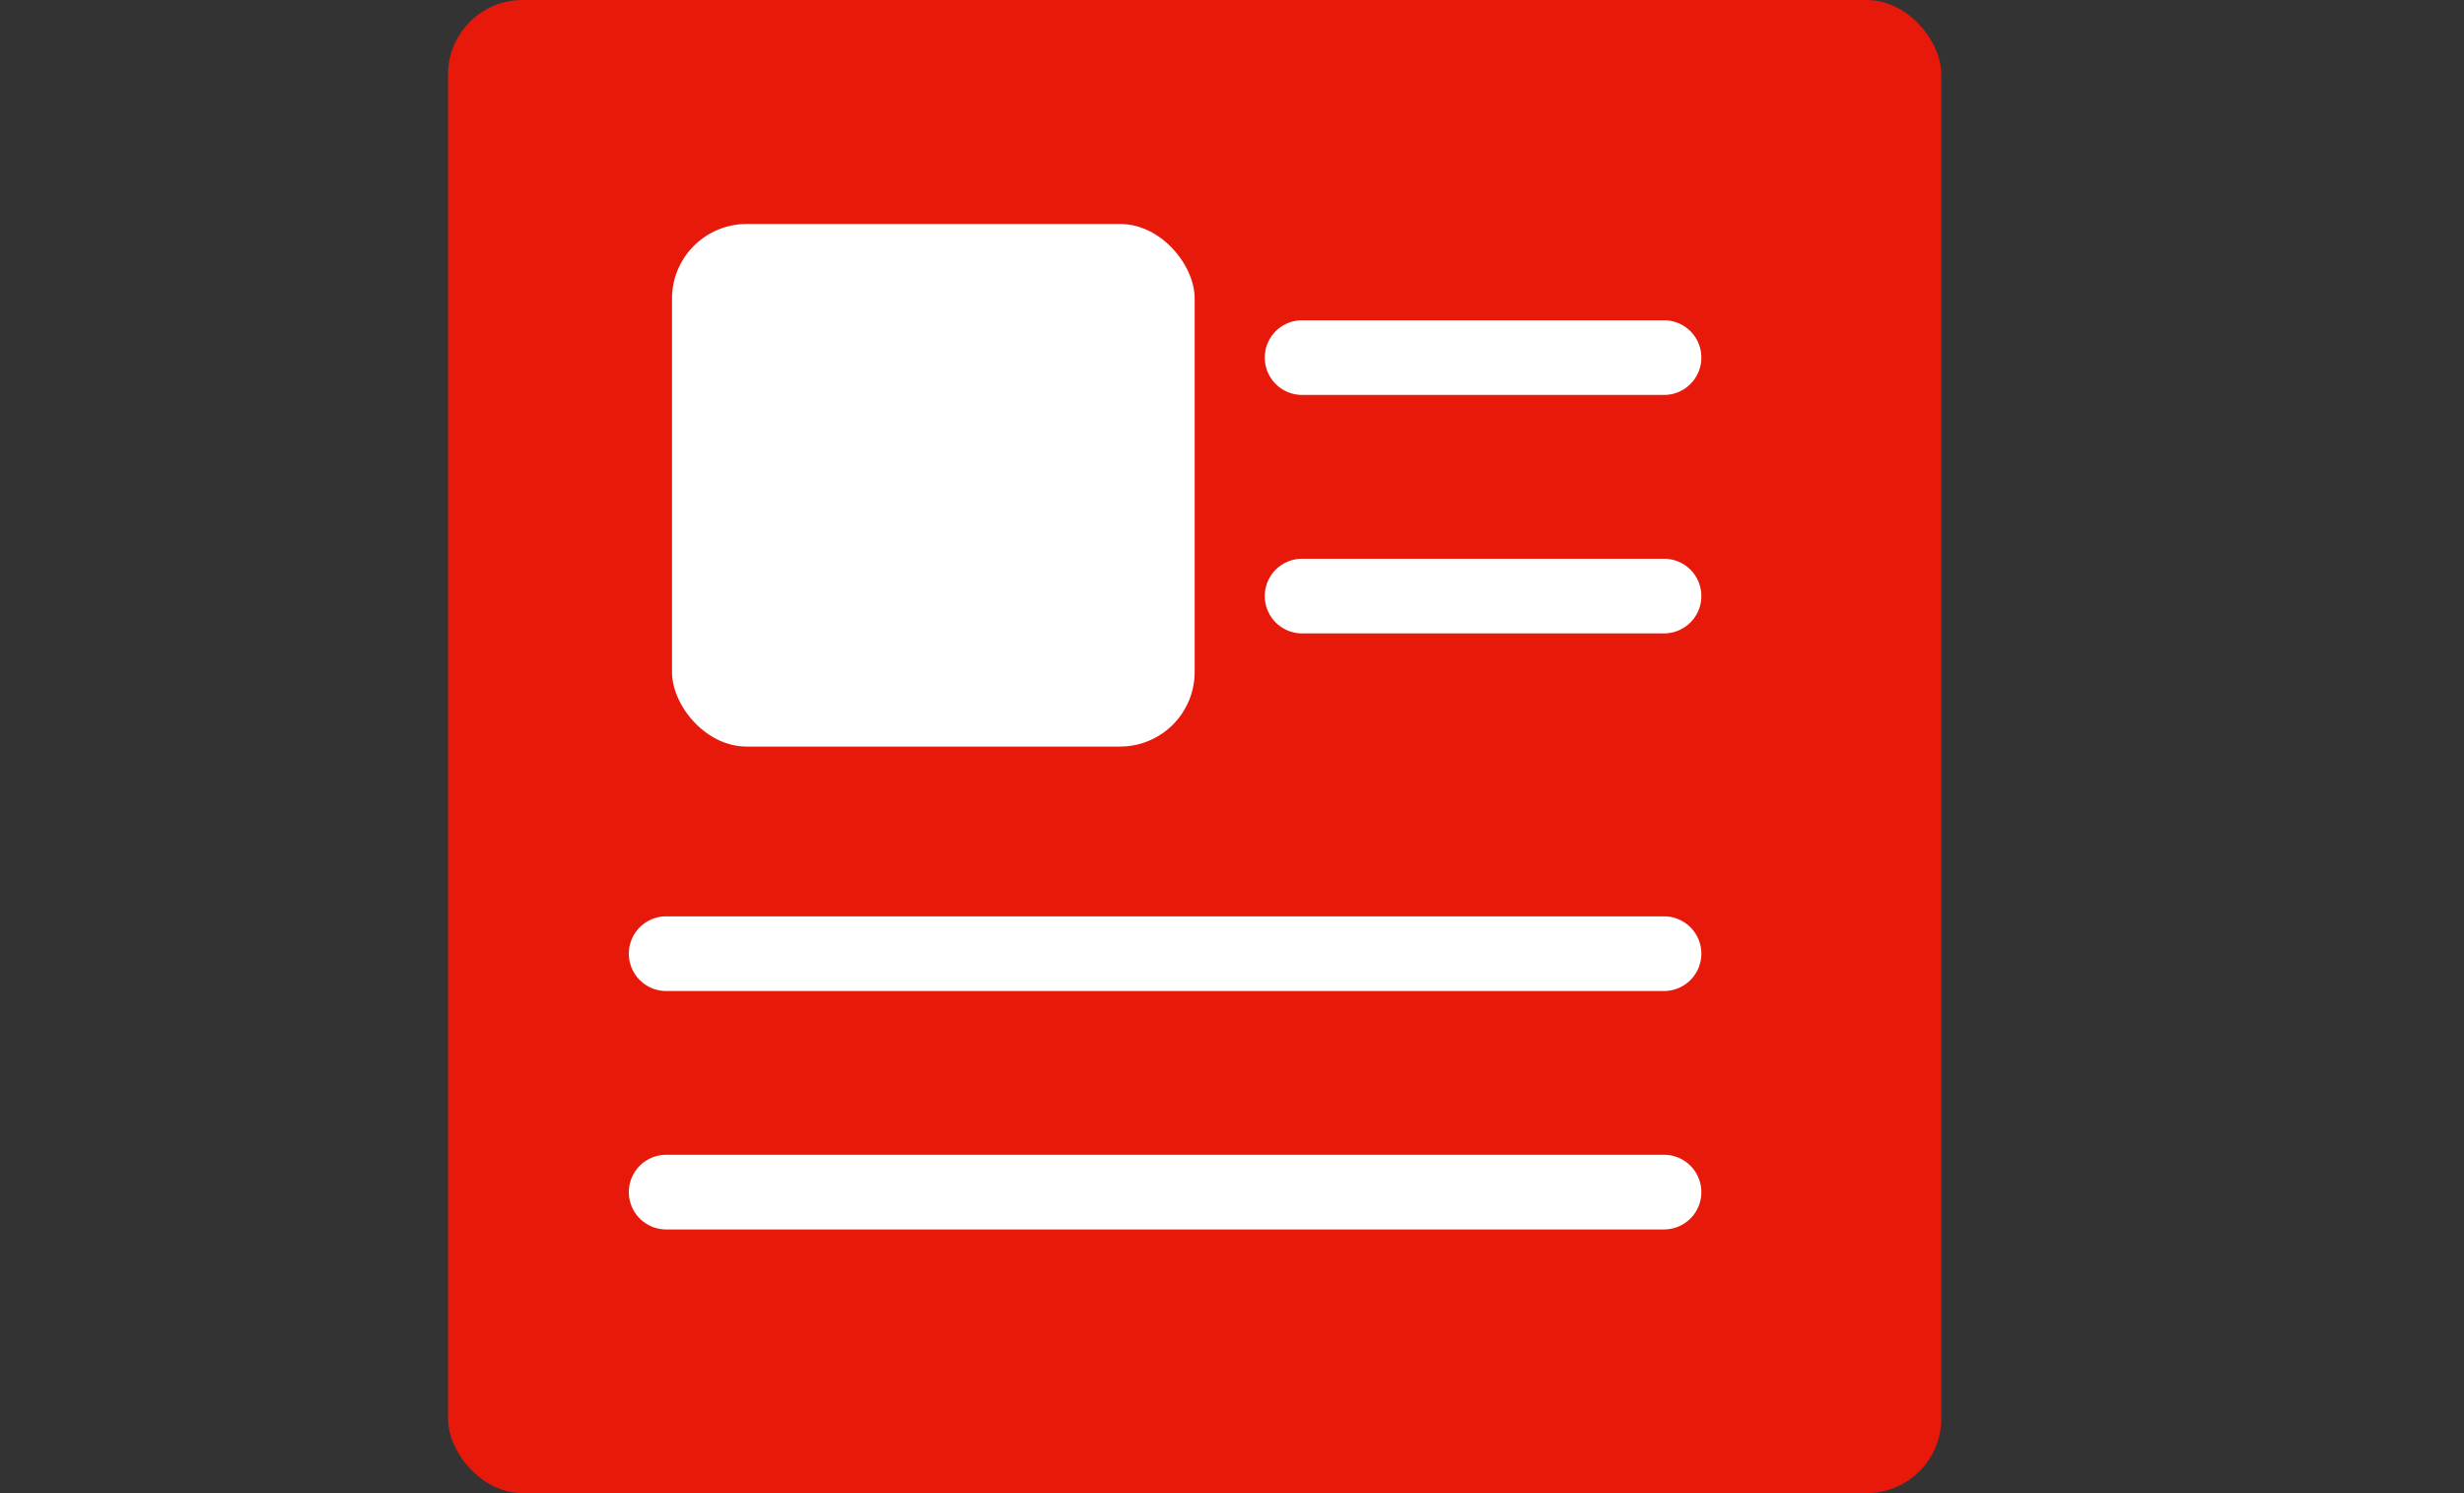
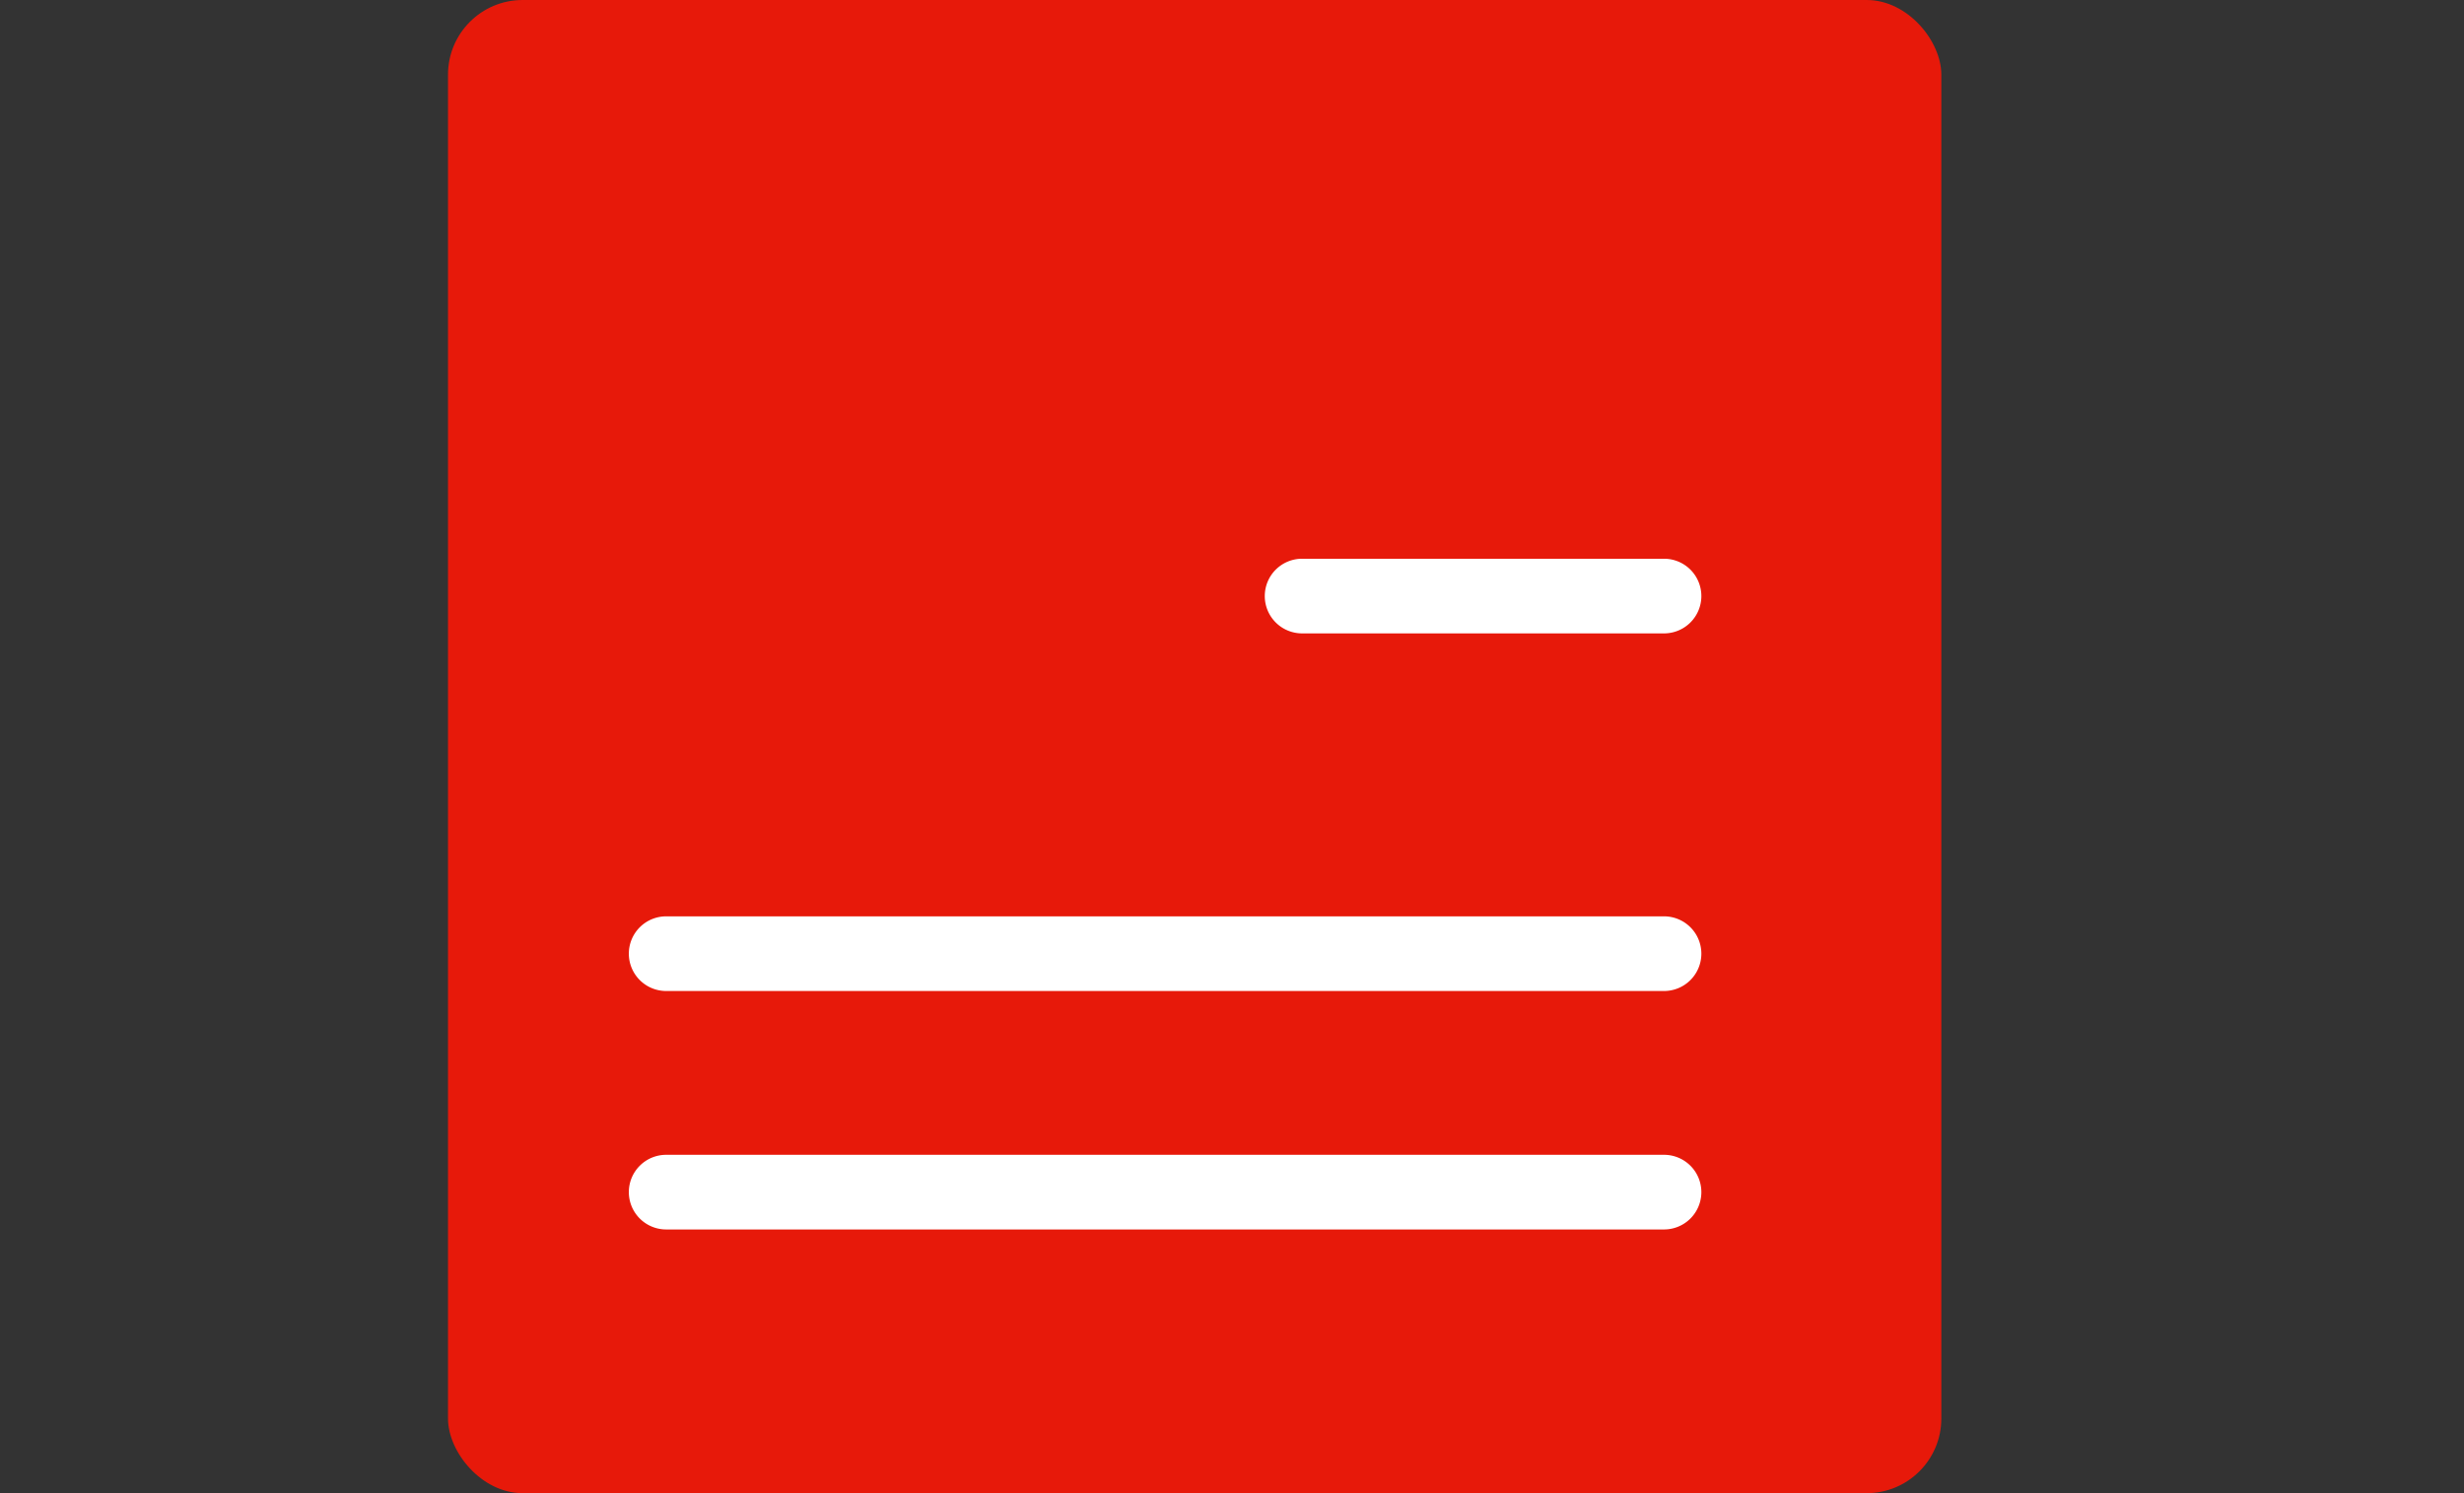
<svg xmlns="http://www.w3.org/2000/svg" width="33" height="20" viewBox="0 0 33 20">
  <rect x="0" y="0" width="33" height="20" fill="#333333" stroke="none" />
  <defs>
    <clipPath id="clip-path">
      <rect id="長方形_3981" data-name="長方形 3981" width="33" height="20" transform="translate(0 978)" fill="rgba(255,255,255,0.47)" />
    </clipPath>
  </defs>
  <g id="icon_blog" transform="translate(0 -978)" clip-path="url(#clip-path)">
    <g id="グループ_1118" data-name="グループ 1118" transform="translate(5.834 978)">
      <rect id="長方形_147" data-name="長方形 147" width="20" height="20" rx="1" transform="translate(0.166)" fill="#e7190a" />
-       <rect id="長方形_148" data-name="長方形 148" width="7" height="7" rx="1" transform="translate(3.166 3)" fill="#fff" />
-       <path id="パス_137" data-name="パス 137" d="M399.364-395.153H386a.5.5,0,0,1-.5-.5.5.5,0,0,1,.5-.5h13.364a.5.5,0,0,1,.5.5A.5.5,0,0,1,399.364-395.153Z" transform="translate(-382.912 408.427)" fill="#fff" />
-       <path id="パス_140" data-name="パス 140" d="M390.847-395.153H386a.5.5,0,0,1-.5-.5.5.5,0,0,1,.5-.5h4.847a.5.5,0,0,1,.5.5A.5.5,0,0,1,390.847-395.153Z" transform="translate(-374.395 400.443)" fill="#fff" />
+       <path id="パス_137" data-name="パス 137" d="M399.364-395.153H386a.5.5,0,0,1-.5-.5.5.5,0,0,1,.5-.5h13.364a.5.5,0,0,1,.5.5A.5.5,0,0,1,399.364-395.153" transform="translate(-382.912 408.427)" fill="#fff" />
      <path id="パス_138" data-name="パス 138" d="M399.364-395.153H386a.5.5,0,0,1-.5-.5.5.5,0,0,1,.5-.5h13.364a.5.5,0,0,1,.5.5A.5.5,0,0,1,399.364-395.153Z" transform="translate(-382.912 411.621)" fill="#fff" />
      <path id="パス_141" data-name="パス 141" d="M390.847-395.153H386a.5.5,0,0,1-.5-.5.5.5,0,0,1,.5-.5h4.847a.5.5,0,0,1,.5.5A.5.5,0,0,1,390.847-395.153Z" transform="translate(-374.395 403.637)" fill="#fff" />
    </g>
  </g>
</svg>